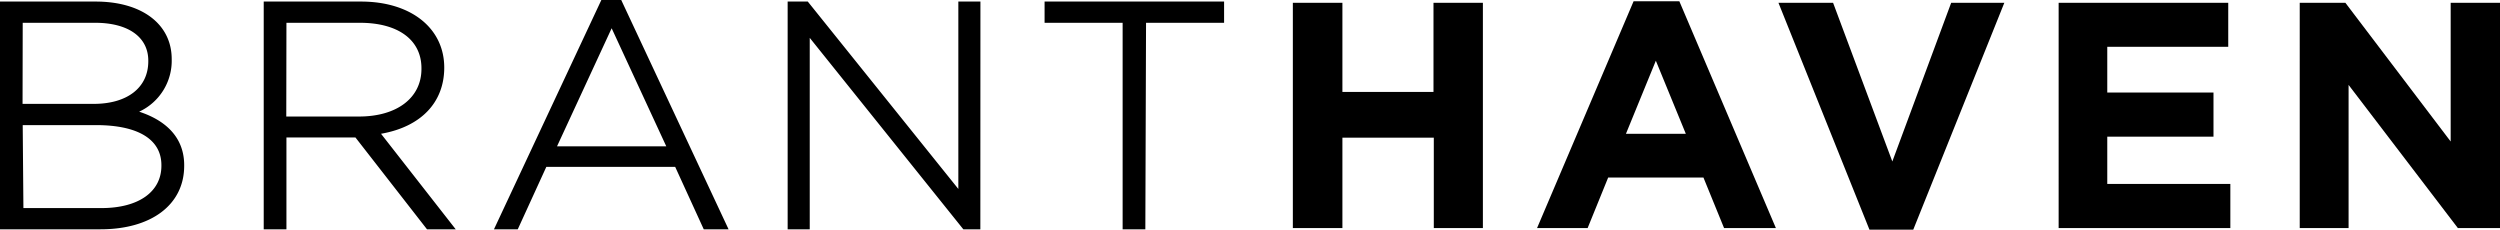
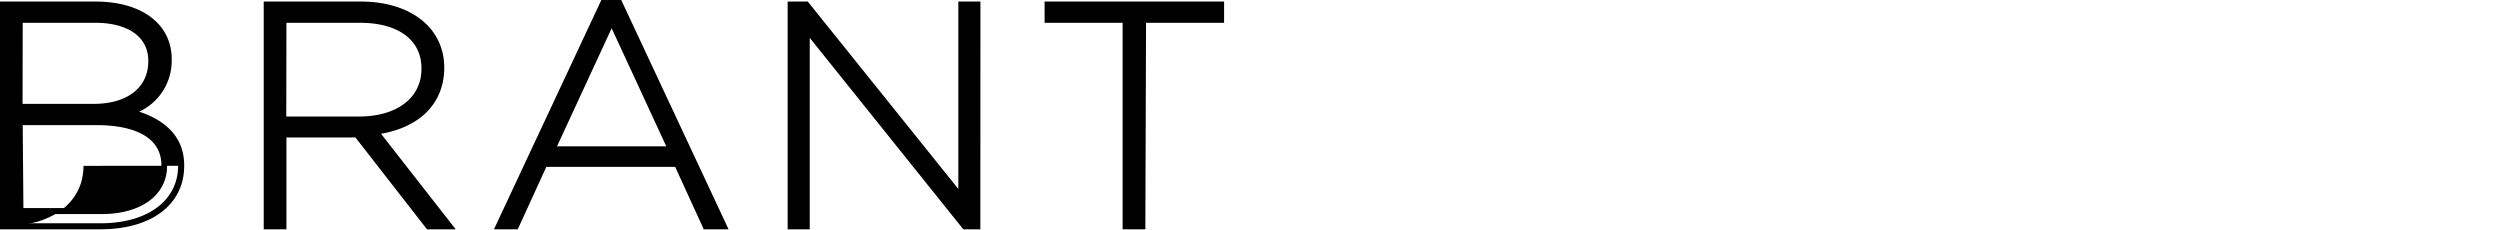
<svg xmlns="http://www.w3.org/2000/svg" id="Layer_1" data-name="Layer 1" viewBox="0 0 320.32 29.43">
  <g id="Layer_2" data-name="Layer 2">
    <g id="Layer_1-2" data-name="Layer 1-2">
-       <path d="M183.67.36V11.78H172V.36h-6.35V29.22H172V17.64h11.71V29.22H190V.36ZM250,.36l-7.54,20.33L234.87.36h-7l11.66,29.07h5.61L256.81.36Zm13.77,0V29.22h22V23.57H270V17.51h13.61V11.86H270V6h15.5V.36ZM314,.36V18.13L300.51.36h-5.85V29.22h6.26V10.88l14,18.34h5.4V.36ZM212.16,7.78,216,17.14h-7.67ZM209.31.16,196.94,29.22h6.48l2.63-6.47h12.21l2.64,6.47h6.64L215.17.16Z" />
-       <path d="M156.39,2.54V.59h-22.2v2h10V29h2.14V2.54ZM125.23,29V.59h-2V25.3L103.32.59h-2V29h2V3.75L123.63,29ZM85.85,19.13H70.68L78.29,2.7ZM92.76,29,79.35.38h-2L63.9,29h2.22l3.66-8h17l3.66,8ZM54.4,8.83c0,4.09-3.58,6.49-8.38,6.49H36.31V2.54h9.83c5.22,0,8.26,2.39,8.26,6.2ZM57.61,29l-9.5-12.13c4.85-.65,8.43-3.37,8.43-8.12V8.66c0-4.74-4.07-8.07-10.28-8.07H34.18V29h2.13V17.23h9.42L54.89,29ZM21,21.24c0,3.57-3.12,5.81-8.06,5.81H2.52V15.64h9.74c5.68,0,8.76,2,8.76,5.52ZM19.42,7.85c0,3.78-3.09,5.85-7.4,5.85H2.52V2.54h9.7c4.61,0,7.2,2.11,7.2,5.23ZM23.2,21.24v-.08c0-3.93-3-5.88-6.5-6.77,2.35-.94,4.9-2.89,4.9-6.74V7.57c0-4.26-3.74-7-9.34-7H.38V29h12.5c6.21,0,10.32-3,10.32-7.75" />
+       <path d="M156.39,2.54V.59h-22.2v2h10V29h2.14V2.54ZM125.23,29V.59h-2V25.3L103.32.59h-2V29h2V3.75L123.63,29ZM85.85,19.13H70.68L78.29,2.7ZM92.76,29,79.35.38h-2L63.9,29h2.22l3.66-8h17l3.66,8ZM54.4,8.83c0,4.09-3.58,6.49-8.38,6.49H36.31V2.54h9.83c5.22,0,8.26,2.39,8.26,6.2ZM57.61,29l-9.5-12.13c4.85-.65,8.43-3.37,8.43-8.12V8.66c0-4.74-4.07-8.07-10.28-8.07H34.18V29h2.13V17.23h9.42L54.89,29ZM21,21.24c0,3.57-3.12,5.81-8.06,5.81H2.52V15.64h9.74c5.68,0,8.76,2,8.76,5.52ZM19.42,7.85c0,3.78-3.09,5.85-7.4,5.85H2.52V2.54h9.7c4.61,0,7.2,2.11,7.2,5.23ZM23.2,21.24v-.08c0-3.93-3-5.88-6.5-6.77,2.35-.94,4.9-2.89,4.9-6.74V7.57c0-4.26-3.74-7-9.34-7H.38V29c6.21,0,10.32-3,10.32-7.75" />
      <path d="M146.75,29.38h-2.91V2.92h-10V.2h23V2.92h-10Zm-2.14-.77H146V2.15h10V1H134.58V2.15h10Zm-19,.77h-2.18L103.75,4.85V29.38h-2.83V.2h2.58l.12.15,19.17,23.86V.2h2.83Zm-1.81-.77h1V1h-1.29V26.39L103.14,1h-1.45V28.61H103V2.66Zm-30.45.77H90.17l-3.66-8H70l-3.66,8H63.29L77.05,0H79.6l.1.22Zm-2.7-.77h1.49L79.11.77H77.54l-13,27.84h1.37l3.66-7.95H87Zm-32.26.77H54.71L45.54,17.61H36.7V29.38H33.79V.2H46.26c6.38,0,10.66,3.4,10.66,8.46,0,4.48-3,7.59-8.1,8.48Zm-3.32-.77h1.74l-9.43-12,.67-.09c5.07-.68,8.09-3.57,8.09-7.74,0-4.68-4-7.77-9.89-7.77H34.56v27.6h1.37V16.84h10Zm-42.2.77H0V.2H12.26C18.17.2,22,3.09,22,7.57a7.19,7.19,0,0,1-4.17,6.74c3.78,1.24,5.77,3.6,5.77,6.85v.08c0,5-4.22,8.14-10.72,8.14ZM.77,28.61H12.88c6,0,9.94-2.89,9.94-7.37v-.08c0-3.18-2.09-5.34-6.21-6.4l-1.14-.3L16.56,14c2.12-.85,4.65-2.64,4.65-6.38,0-4.09-3.51-6.68-9-6.68H.77ZM13,27.43H2.14V15.26H12.26c5.81,0,9.15,2.15,9.15,5.9v.08C21.41,25,18.09,27.43,13,27.43ZM3,26.66H13c4.74,0,7.68-2.07,7.68-5.42v-.08c0-3.31-3-5.13-8.38-5.13H2.91Zm83.54-7.14H70.08L78.29,1.78Zm-15.17-.77h14l-7-15.13ZM46,15.7H35.93V2.15H46.14c5.33,0,8.64,2.53,8.64,6.59v.09C54.78,12.94,51.26,15.7,46,15.7Zm-9.32-.77H46c4.86,0,8-2.39,8-6.1V8.74c0-3.64-3-5.82-7.88-5.82H36.7ZM12,14.08H2.14V2.15H12.22c4.68,0,7.58,2.15,7.58,5.62v.08C19.8,11.69,16.82,14.08,12,14.08Zm-9.11-.77H12c4.32,0,7-2.09,7-5.46V7.77c0-3-2.54-4.85-6.81-4.85H2.91Z" />
    </g>
  </g>
</svg>